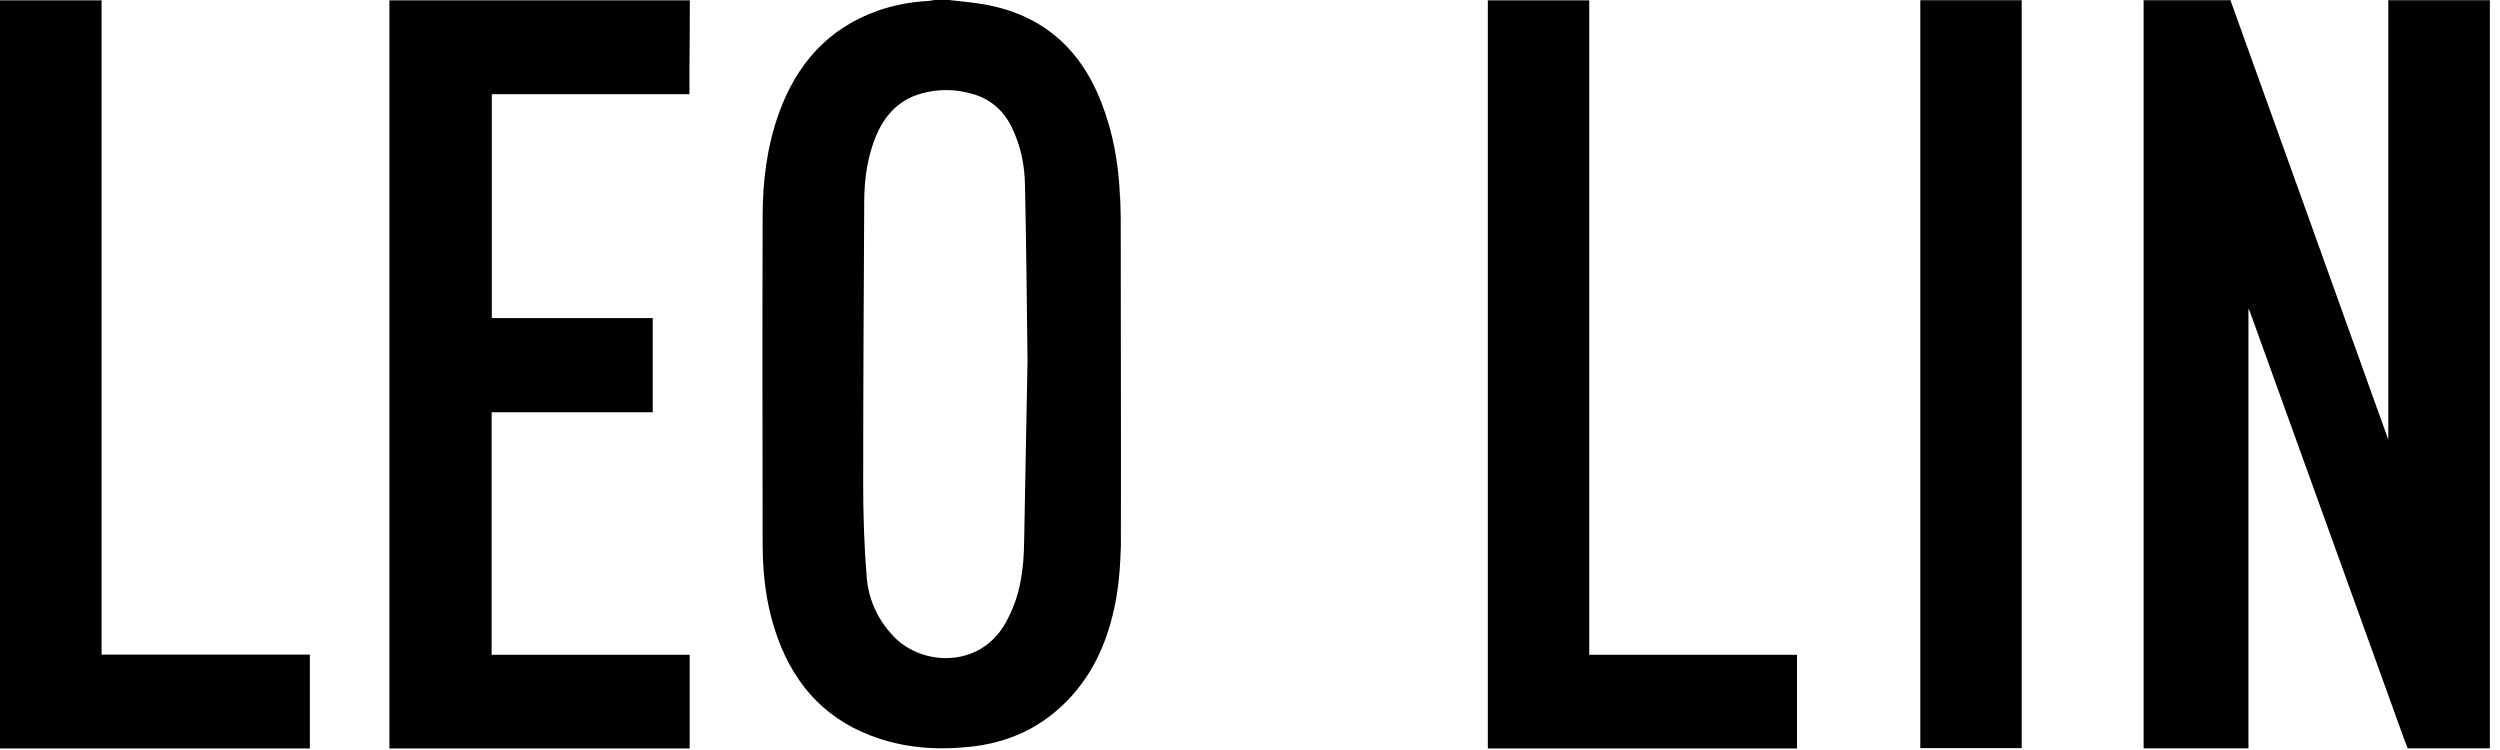
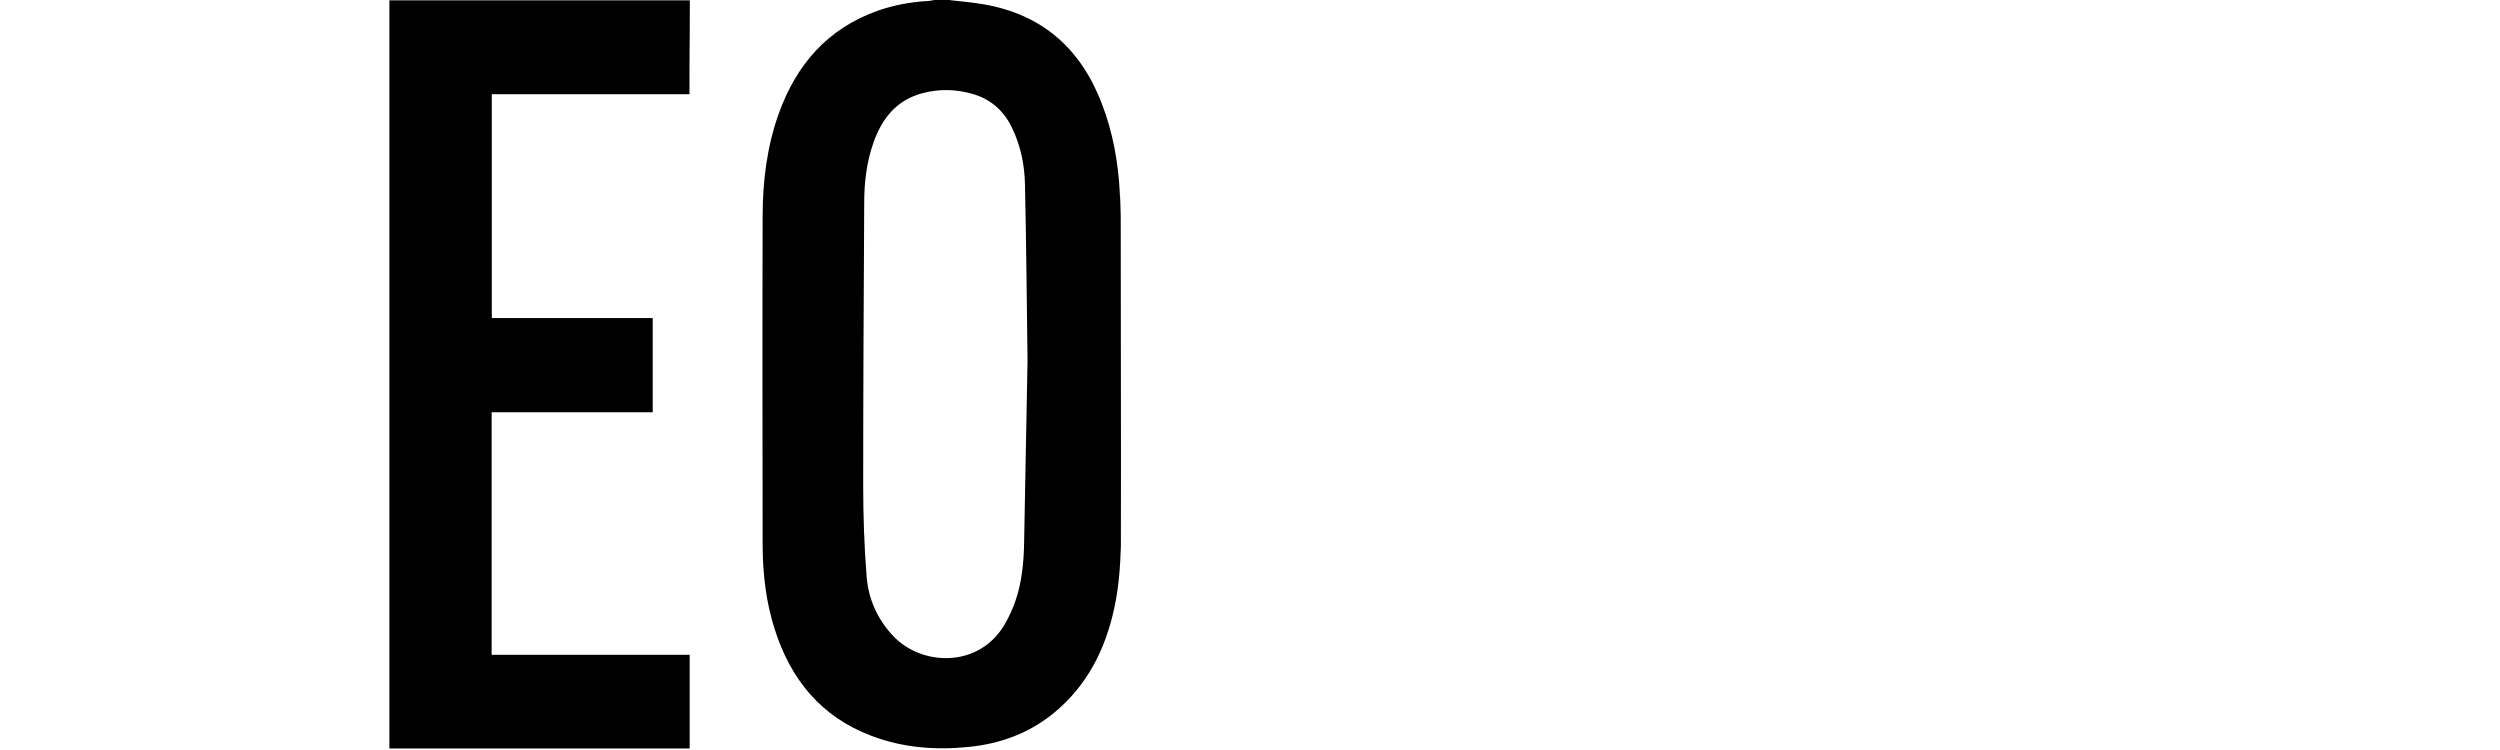
<svg xmlns="http://www.w3.org/2000/svg" width="90" height="27" viewBox="0 0 90 27" fill="none">
-   <path d="M89.636 0.007C89.636 0.007 89.636 0.167 89.636 0.247C89.636 9.044 89.636 17.877 89.636 26.674V26.939H89.427C88.565 26.939 86.681 26.939 86.681 26.939L86.595 26.736C86.595 26.736 82.895 16.492 81.055 11.383C81.03 11.315 80.987 11.18 80.944 11.106V26.939H77.17V0.007H80.297C80.297 0.007 80.31 0.056 80.322 0.08C82.156 5.184 83.991 10.281 85.819 15.384C85.856 15.489 85.979 15.827 85.979 15.827V15.47C85.979 10.398 85.979 5.319 85.979 0.247C85.979 0.167 85.979 0.007 85.979 0.007H89.636Z" fill="black" />
  <path d="M34.208 0.006C34.621 0.055 35.033 0.086 35.44 0.16C37.533 0.529 38.912 1.761 39.663 3.724C40.069 4.777 40.266 5.879 40.315 6.999C40.328 7.233 40.334 7.467 40.34 7.695L40.352 19.662C40.328 20.407 40.278 21.133 40.118 21.872C39.798 23.374 39.139 24.685 37.927 25.677C37.034 26.403 36 26.778 34.873 26.889C33.679 27.012 32.497 26.92 31.37 26.489C29.555 25.806 28.459 24.451 27.886 22.642C27.578 21.675 27.462 20.678 27.455 19.668C27.449 15.71 27.443 11.752 27.455 7.787C27.455 6.525 27.609 5.276 28.04 4.075C28.674 2.321 29.795 1.028 31.592 0.388C32.171 0.185 32.768 0.074 33.377 0.037C33.464 0.037 33.55 0.012 33.636 0H34.202L34.208 0.006ZM36.991 12.983C36.966 11.062 36.948 8.852 36.899 6.642C36.886 5.941 36.745 5.245 36.431 4.598C36.148 4.008 35.698 3.595 35.07 3.398C34.449 3.207 33.814 3.189 33.187 3.361C32.257 3.614 31.74 4.285 31.438 5.153C31.198 5.842 31.112 6.562 31.112 7.289C31.093 10.687 31.075 14.079 31.075 17.477C31.075 18.566 31.112 19.662 31.198 20.746C31.26 21.564 31.586 22.297 32.165 22.906C33.187 23.984 35.292 24.076 36.209 22.408C36.344 22.161 36.462 21.903 36.554 21.638C36.788 20.961 36.855 20.253 36.868 19.545C36.905 17.458 36.948 15.365 36.991 12.983ZM40.321 6.993C40.334 7.227 40.34 7.578 40.346 7.812L40.358 19.662" fill="black" />
  <path d="M24.834 0.007C24.834 0.825 24.828 1.638 24.821 2.457C24.821 2.764 24.821 3.066 24.821 3.392H17.705V11.45H23.498V14.842H17.699V23.572H24.828V26.945H14.018V0.013H24.828L24.834 0.007Z" fill="black" />
-   <path d="M3.657 0.007C3.657 0.007 3.657 0.167 3.657 0.247C3.657 7.911 3.657 15.575 3.657 23.246V23.566H11.155V26.945H0V26.73C0 17.909 0 9.032 0 0.21C0 0.143 0 0.013 0 0.013H3.657V0.007Z" fill="black" />
-   <path d="M57.213 0.007C57.213 0.007 57.213 0.167 57.213 0.247C57.213 7.911 57.213 15.624 57.213 23.294V23.572H64.692V26.945H53.562V26.73C53.562 17.908 53.562 9.037 53.562 0.21V0.013H57.213V0.007Z" fill="black" />
-   <path d="M72.781 0.007C72.781 0.007 72.781 0.191 72.781 0.284C72.781 9.056 72.781 17.877 72.781 26.643V26.933H69.131V26.723C69.131 17.902 69.131 9.025 69.131 0.204C69.131 0.136 69.131 0.007 69.131 0.007H72.787H72.781Z" fill="black" />
</svg>